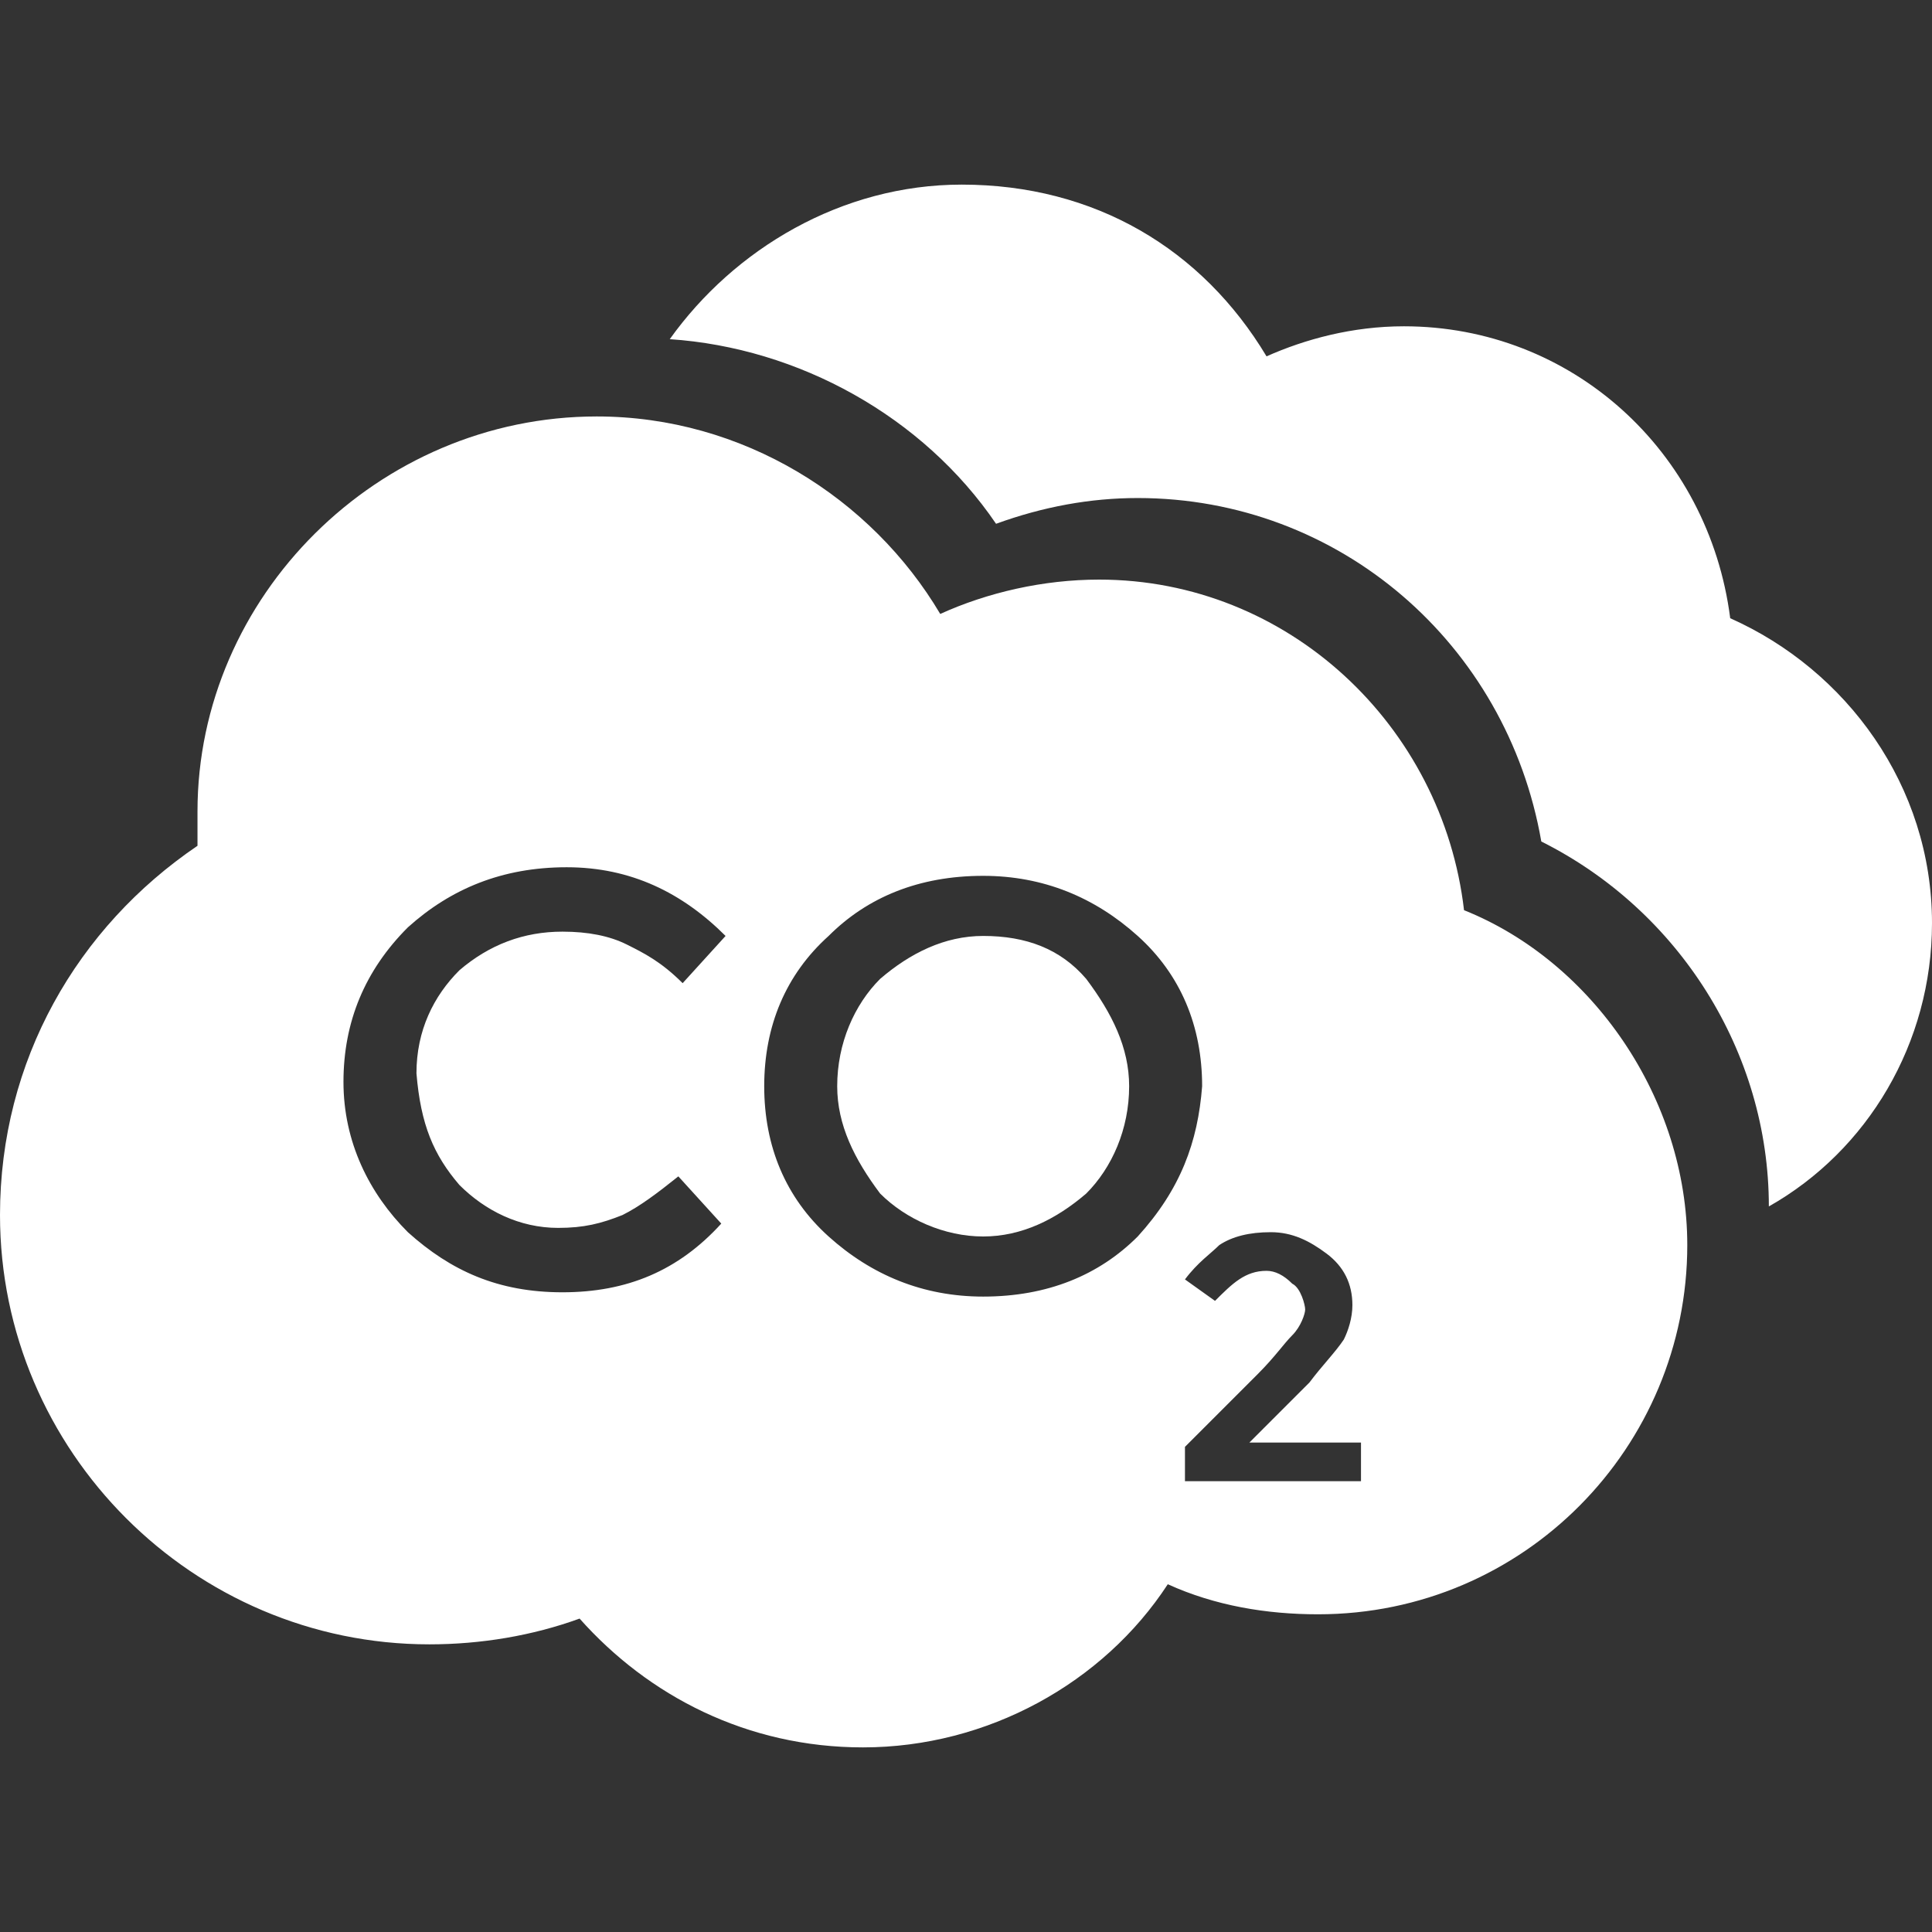
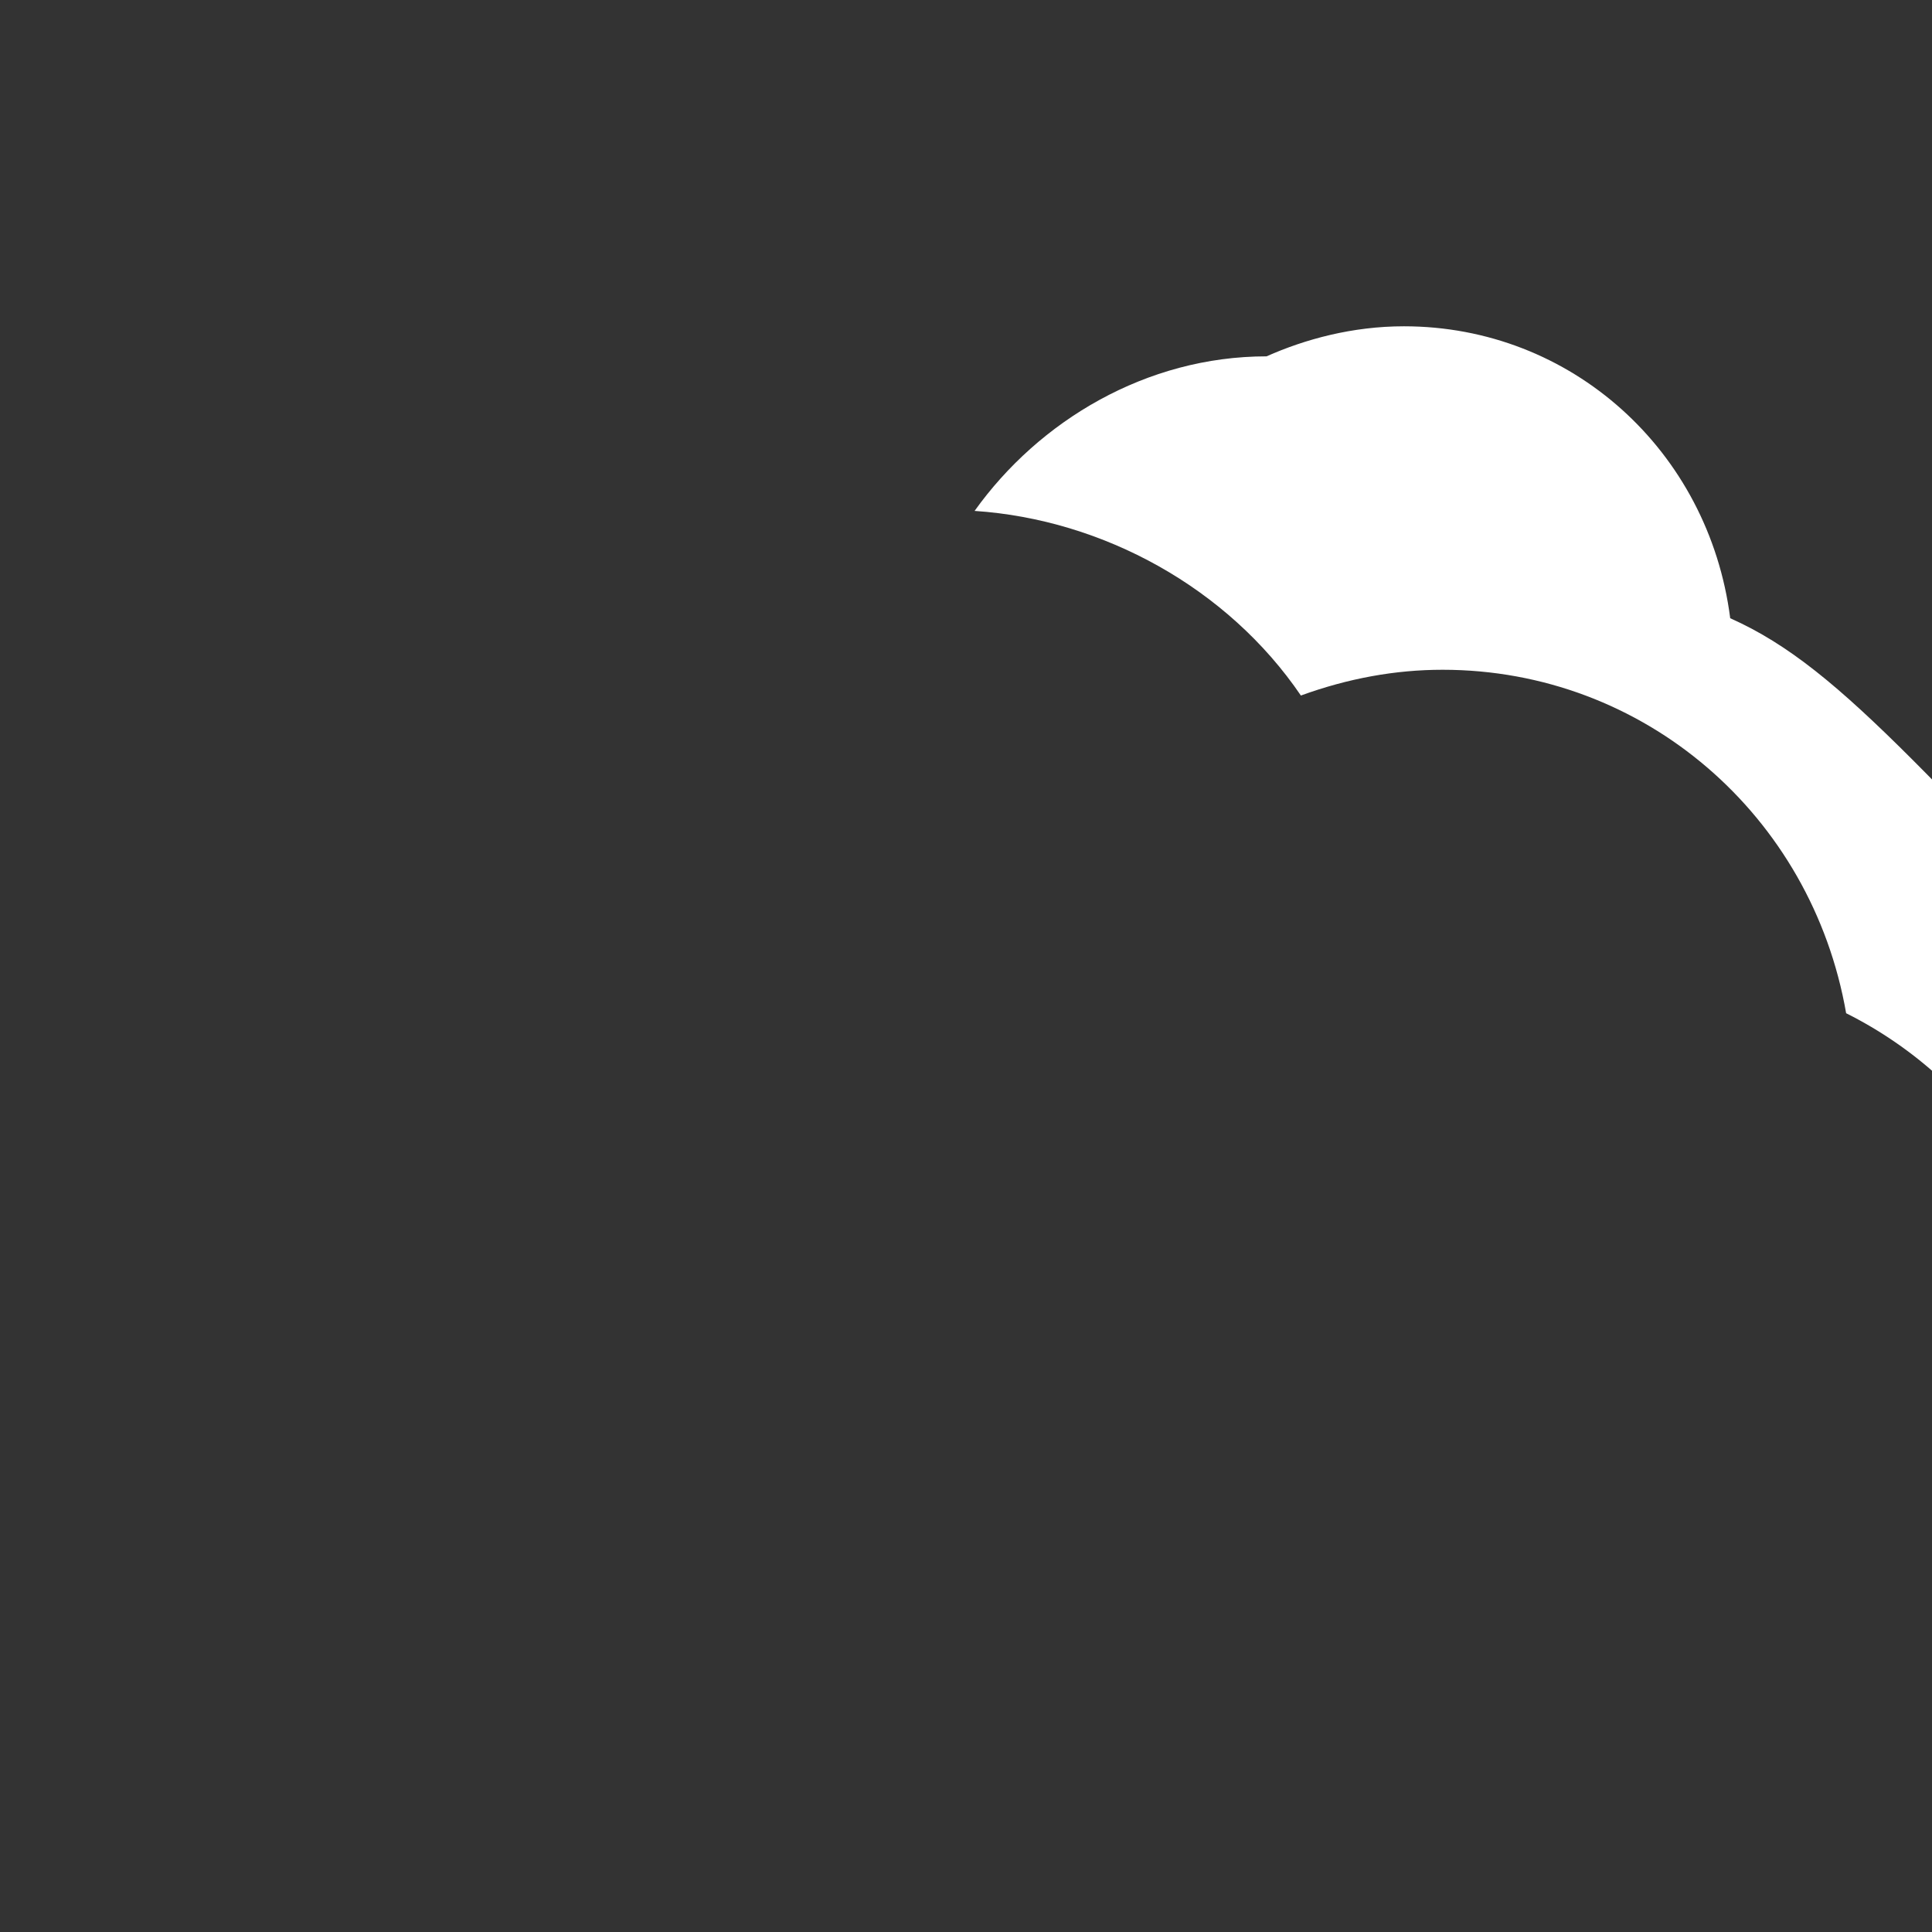
<svg xmlns="http://www.w3.org/2000/svg" version="1.1" id="Calque_1" x="0px" y="0px" width="45px" height="45px" viewBox="0 0 45 45" style="enable-background:new 0 0 45 45;" xml:space="preserve">
  <rect x="0" y="0" width="45" height="45" fill="#333333" stroke="none" />
  <style type="text/css">
	.st0{fill:#FFFFFF;}
</style>
  <g>
-     <path class="st0" d="M40.3,14.4c-0.5-3.9-3.7-6.8-7.6-6.8c-1.2,0-2.3,0.3-3.2,0.7c-1.5-2.5-4-4-7.1-4c-2.8,0-5.3,1.5-6.8,3.6   c3,0.2,5.9,1.8,7.6,4.3c1.1-0.4,2.2-0.6,3.3-0.6c4.7,0,8.6,3.4,9.4,8c3.2,1.6,5.3,4.9,5.3,8.5c2.3-1.3,3.8-3.8,3.8-6.6   C45,18.3,43,15.6,40.3,14.4z" />
-     <path class="st0" d="M22.9,21.8c-0.9,0-1.7,0.4-2.4,1c-0.6,0.6-1,1.5-1,2.5c0,0.9,0.4,1.7,1,2.5c0.6,0.6,1.5,1,2.4,1   c0.9,0,1.7-0.4,2.4-1c0.6-0.6,1-1.5,1-2.5c0-0.9-0.4-1.7-1-2.5C24.7,22.1,23.9,21.8,22.9,21.8z" />
-     <path class="st0" d="M34.1,21.2c-0.5-4.3-4.1-7.7-8.5-7.7c-1.3,0-2.6,0.3-3.7,0.8c-1.6-2.7-4.6-4.6-8-4.6c-5.1,0-9.3,4.2-9.3,9.2   c0,0.3,0,0.6,0,0.8C1.8,21.6,0,24.7,0,28.3c0,5.5,4.5,10,10,10c1.2,0,2.4-0.2,3.5-0.6c1.6,1.8,3.9,3,6.6,3c2.9,0,5.6-1.5,7.1-3.8   c1.1,0.5,2.3,0.7,3.5,0.7c4.8,0,8.6-3.9,8.6-8.6C39.3,25.6,37.1,22.4,34.1,21.2z M10.7,27.6c0.6,0.6,1.4,1,2.3,1   c0.6,0,1-0.1,1.5-0.3c0.4-0.2,0.8-0.5,1.3-0.9l1,1.1c-1,1.1-2.2,1.6-3.7,1.6s-2.6-0.5-3.6-1.4c-0.9-0.9-1.5-2.1-1.5-3.5   c0-1.4,0.5-2.6,1.5-3.6c1-0.9,2.2-1.4,3.7-1.4s2.7,0.6,3.7,1.6l-1,1.1c-0.5-0.5-0.9-0.7-1.3-0.9c-0.4-0.2-0.9-0.3-1.5-0.3   c-0.9,0-1.7,0.3-2.4,0.9c-0.6,0.6-1,1.4-1,2.4C9.8,26.2,10.1,26.9,10.7,27.6z M26.5,28.8c-0.9,0.9-2.1,1.4-3.6,1.4   c-1.4,0-2.6-0.5-3.6-1.4c-1-0.9-1.5-2.1-1.5-3.5c0-1.4,0.5-2.6,1.5-3.5c0.9-0.9,2.1-1.4,3.6-1.4c1.4,0,2.6,0.5,3.6,1.4   c1,0.9,1.5,2.1,1.5,3.5C27.9,26.6,27.5,27.7,26.5,28.8z M31.5,34.5h-3.9v-0.8l1.7-1.7c0.4-0.4,0.6-0.7,0.8-0.9   c0.2-0.2,0.3-0.5,0.3-0.6s-0.1-0.5-0.3-0.6c-0.2-0.2-0.4-0.3-0.6-0.3c-0.5,0-0.8,0.3-1.2,0.7l-0.7-0.5c0.3-0.4,0.6-0.6,0.8-0.8   c0.3-0.2,0.7-0.3,1.2-0.3s0.9,0.2,1.3,0.5c0.4,0.3,0.6,0.7,0.6,1.2c0,0.3-0.1,0.6-0.2,0.8c-0.2,0.3-0.5,0.6-0.8,1l-1.4,1.4h2.6v0.9   L31.5,34.5L31.5,34.5z" />
+     <path class="st0" d="M40.3,14.4c-0.5-3.9-3.7-6.8-7.6-6.8c-1.2,0-2.3,0.3-3.2,0.7c-2.8,0-5.3,1.5-6.8,3.6   c3,0.2,5.9,1.8,7.6,4.3c1.1-0.4,2.2-0.6,3.3-0.6c4.7,0,8.6,3.4,9.4,8c3.2,1.6,5.3,4.9,5.3,8.5c2.3-1.3,3.8-3.8,3.8-6.6   C45,18.3,43,15.6,40.3,14.4z" />
  </g>
</svg>